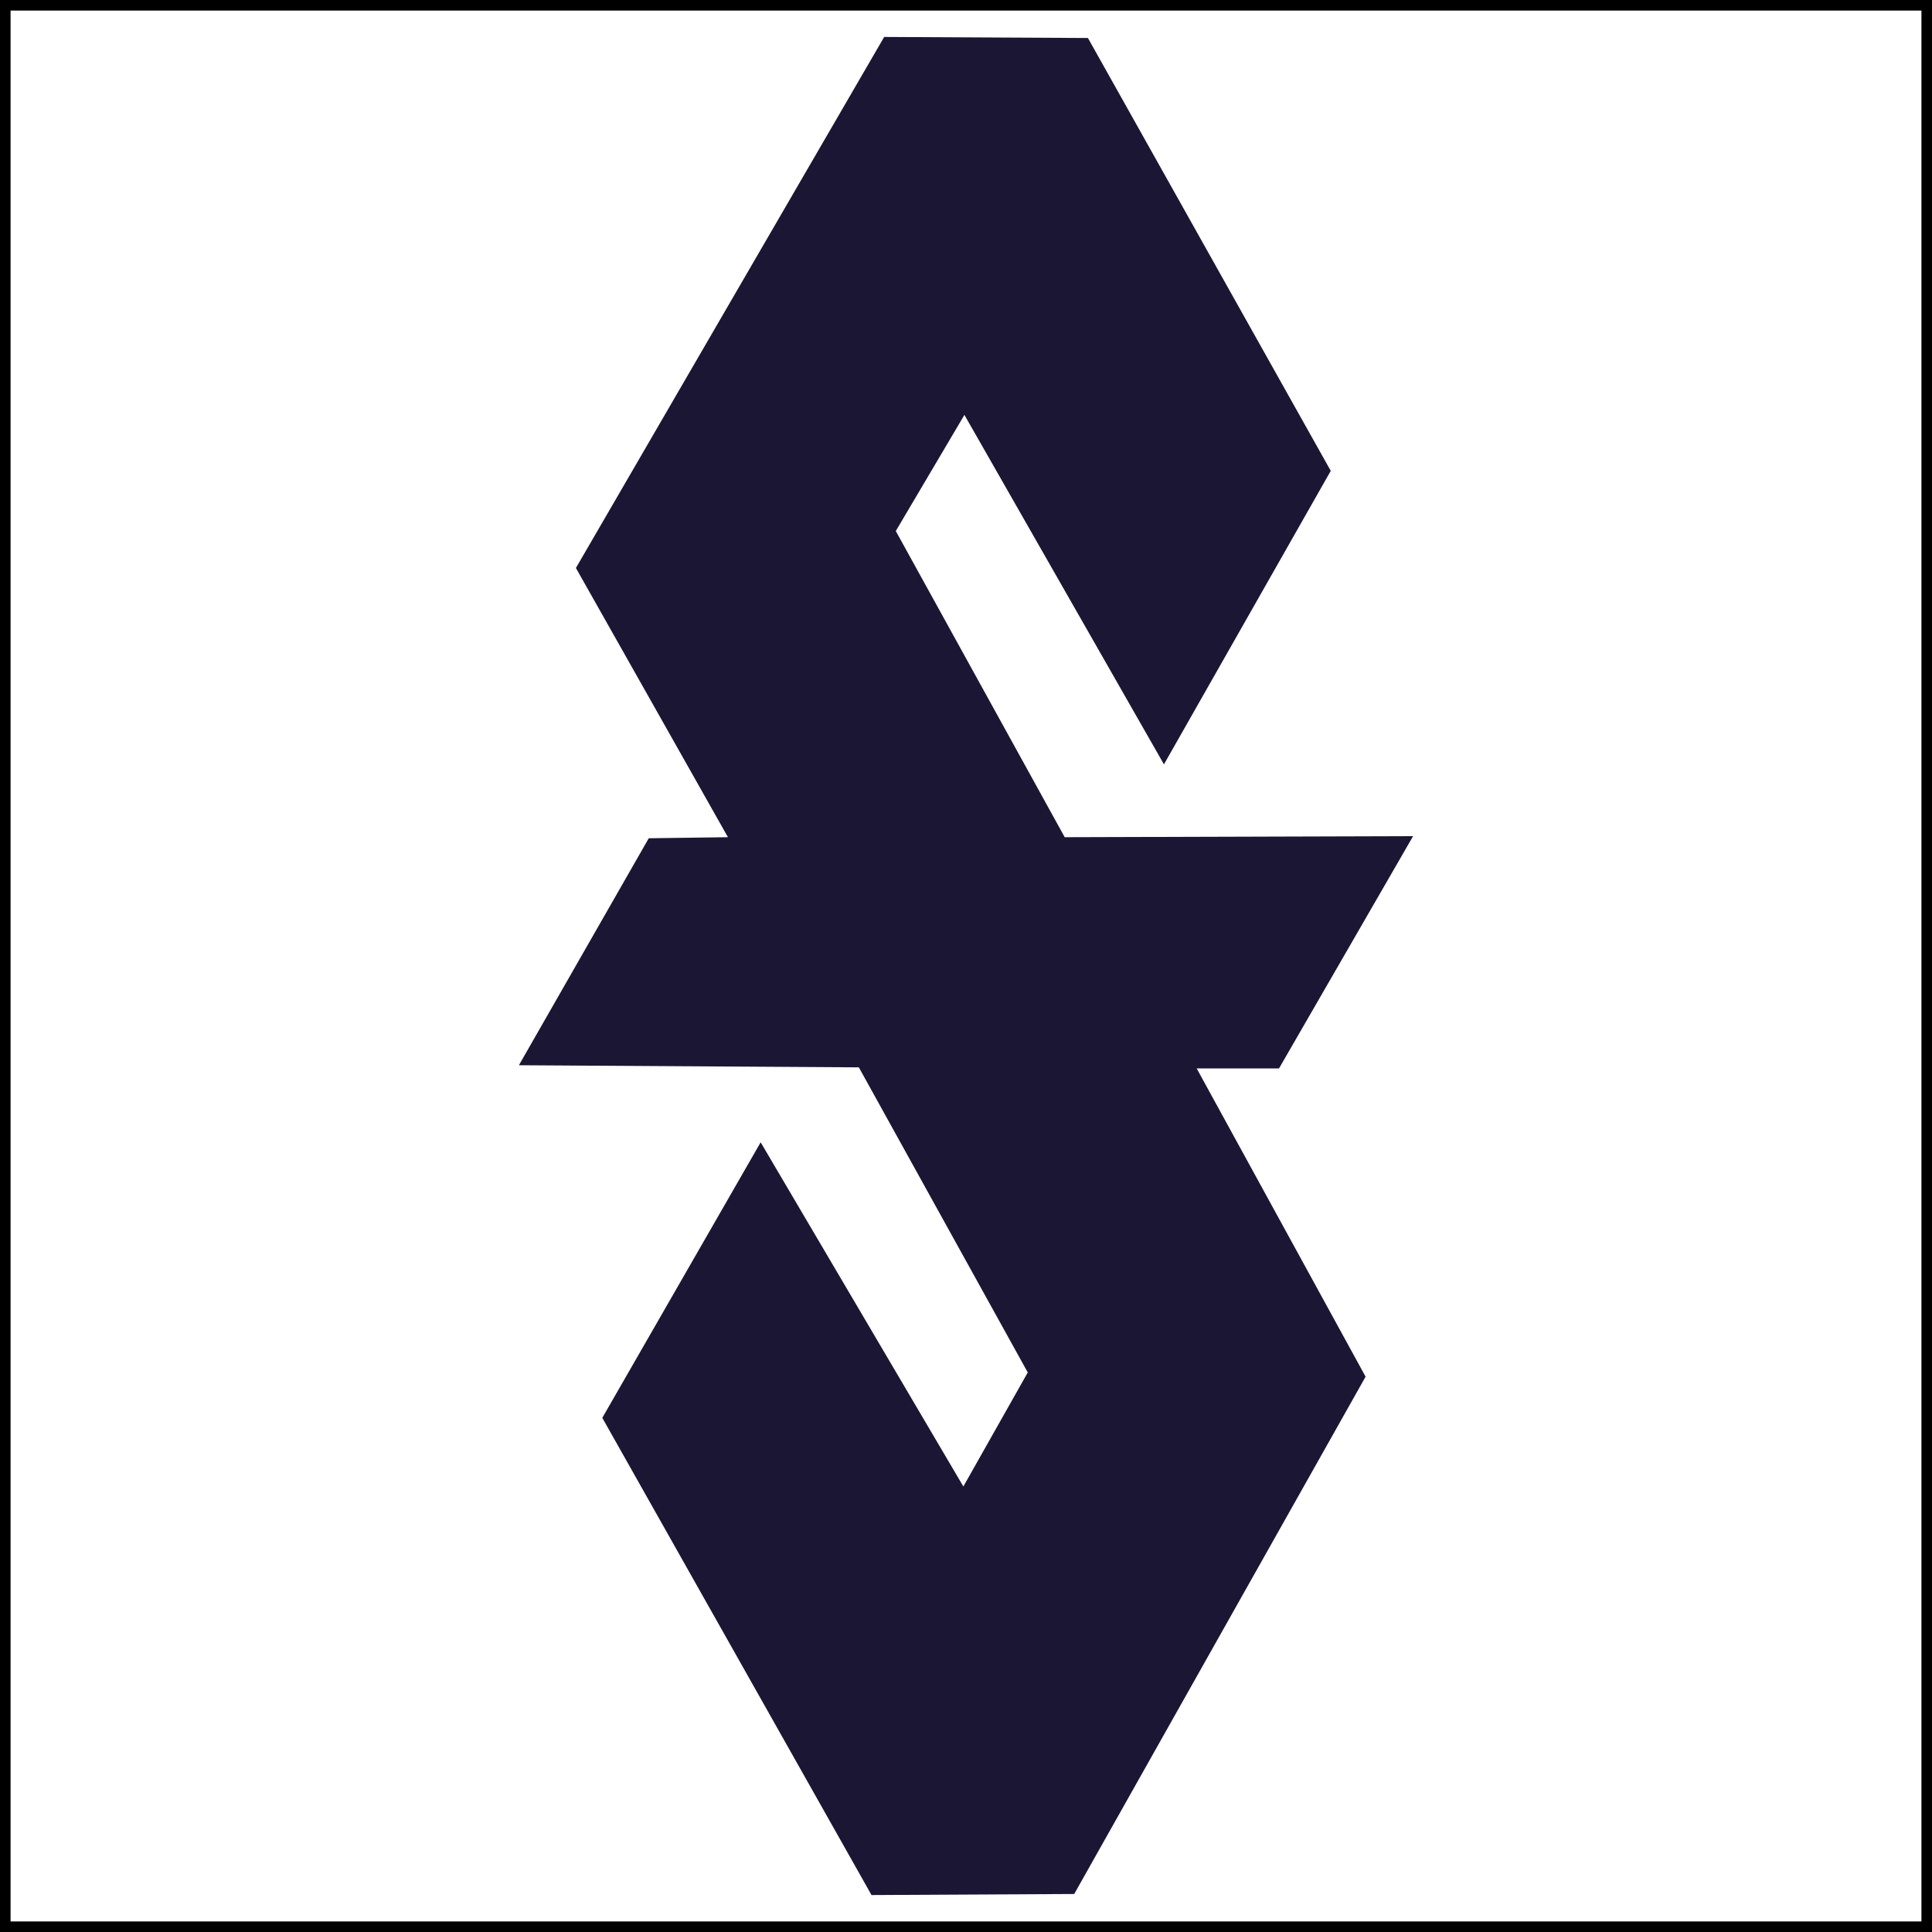
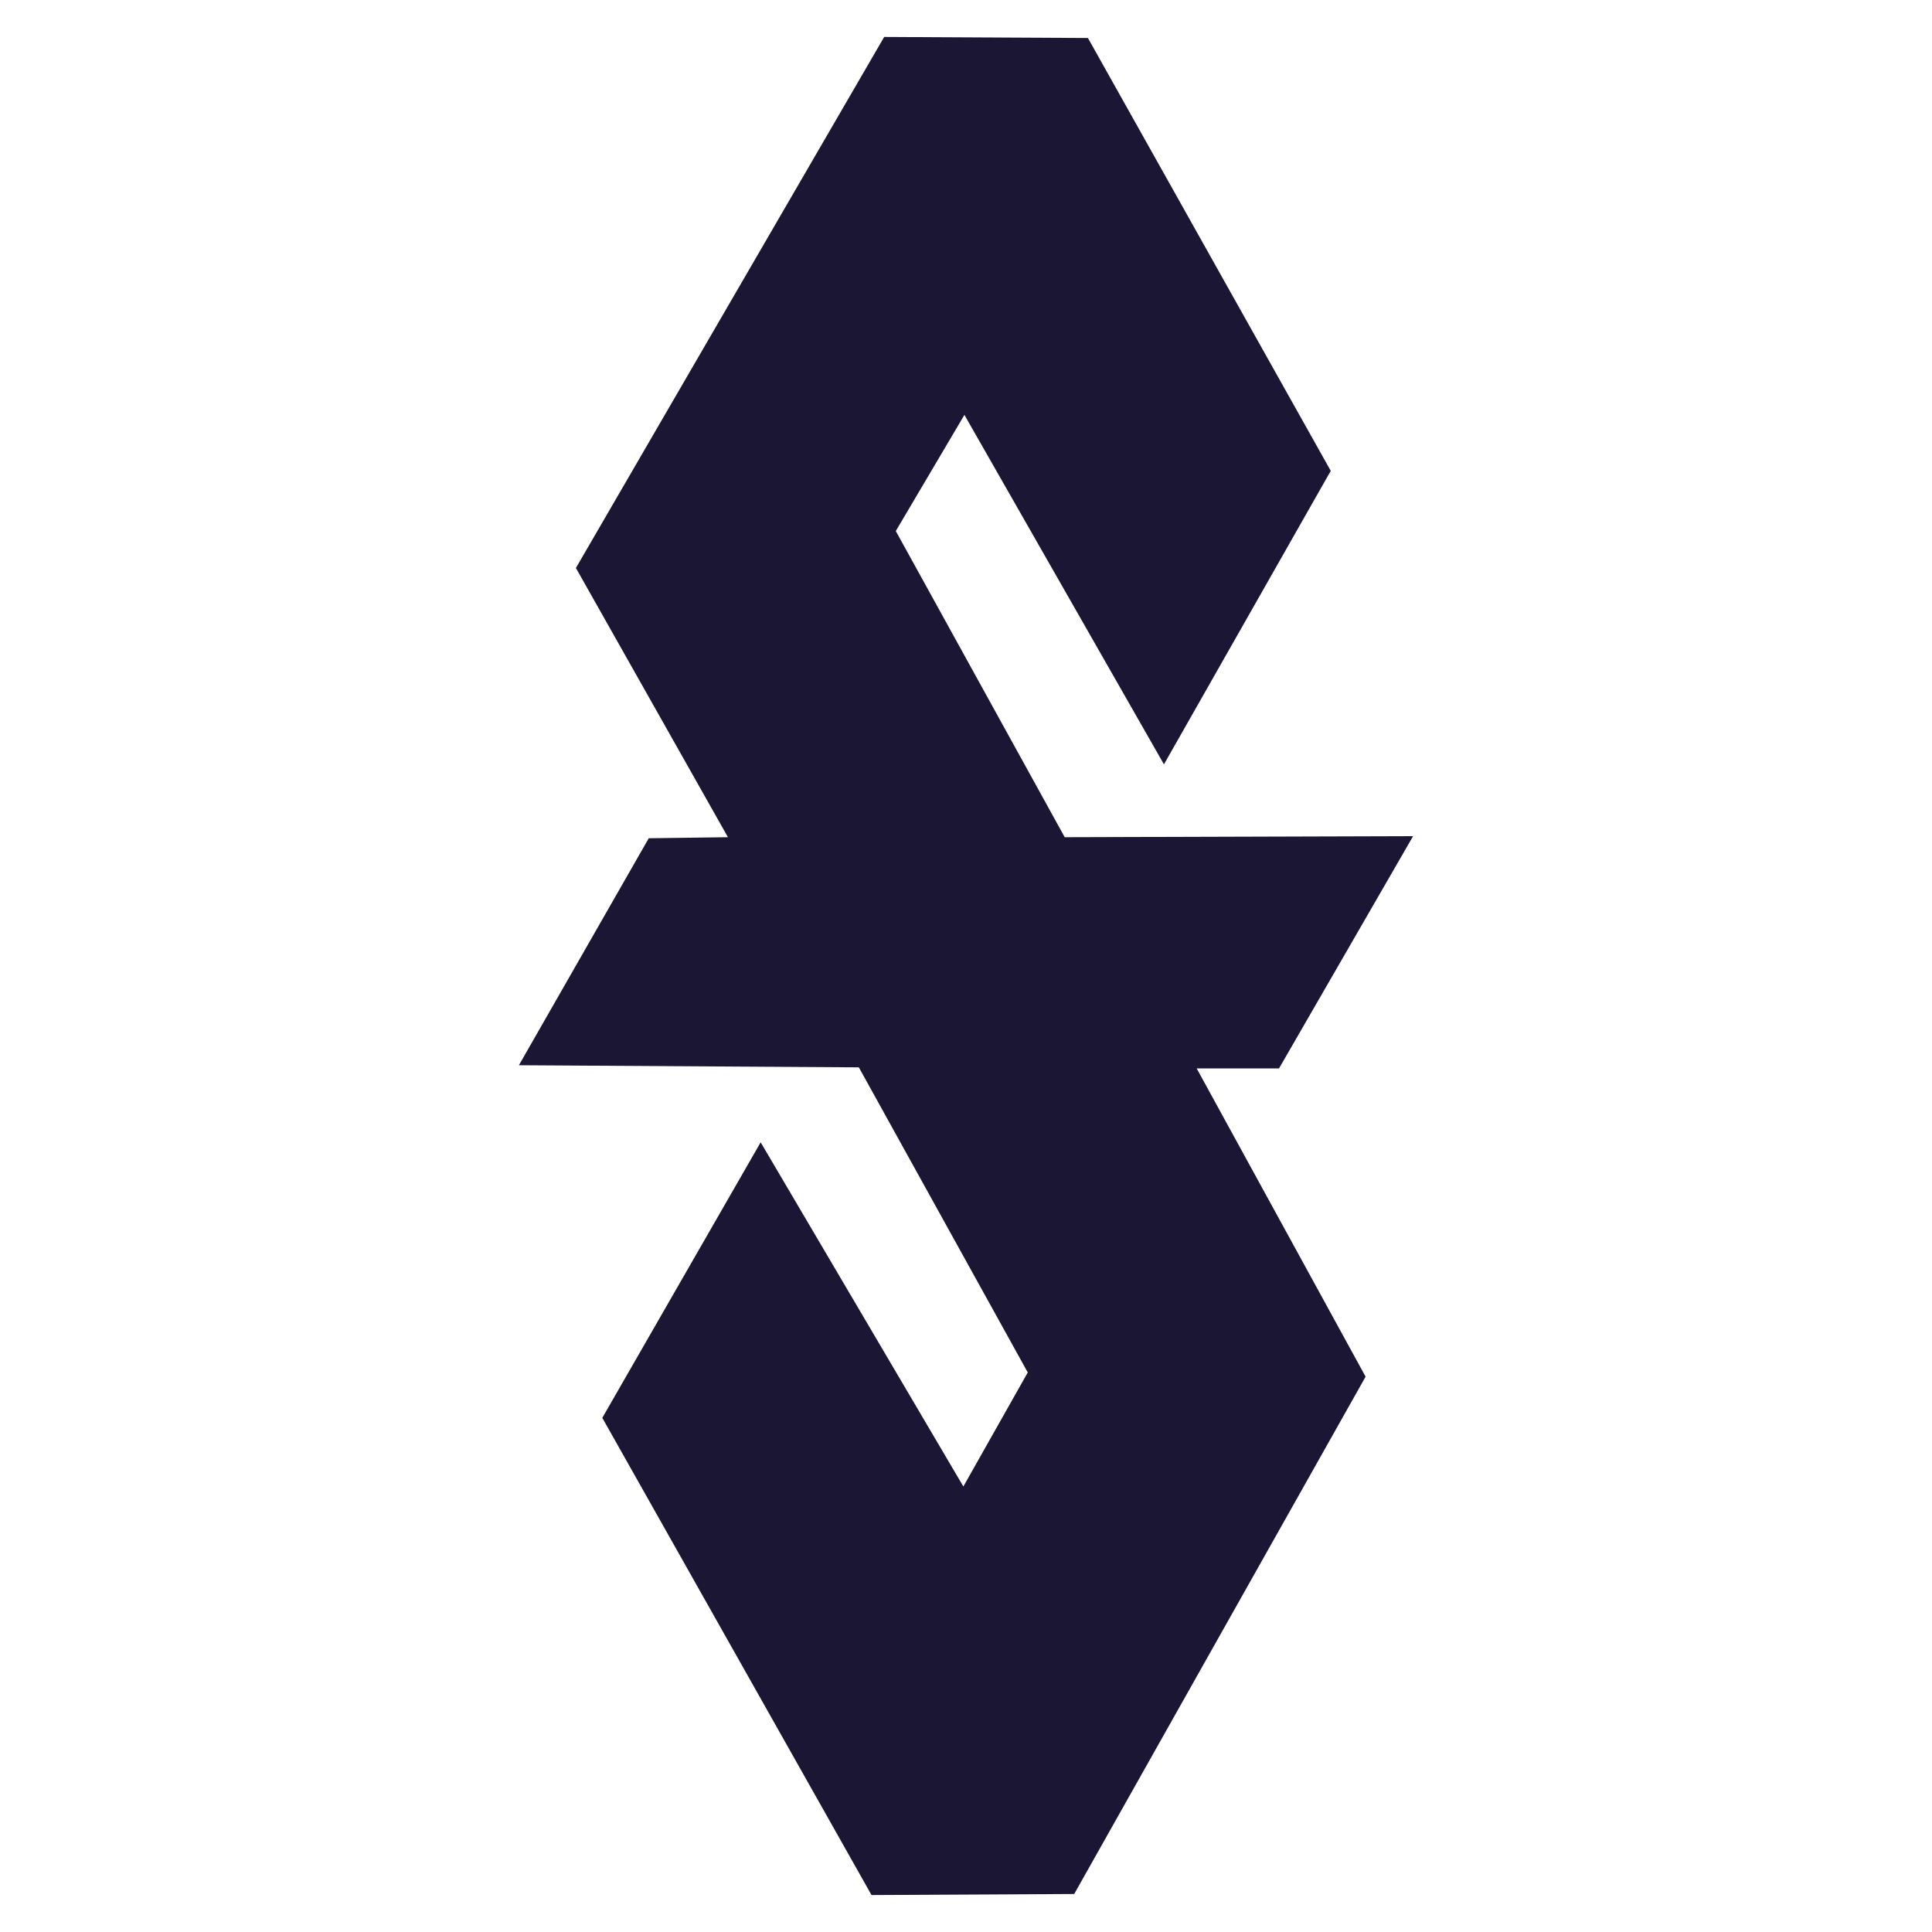
<svg xmlns="http://www.w3.org/2000/svg" id="Ebene_2" data-name="Ebene 2" viewBox="0 0 183 183">
  <defs>
    <style>
      .cls-1 {
        fill: none;
        stroke: #000;
        stroke-miterlimit: 10;
      }

      .cls-2 {
        fill: #1c1635;
      }
    </style>
  </defs>
  <g id="SvgjsSvg1003">
-     <rect class="cls-1" x=".5" y=".5" width="182" height="182" />
    <g id="SvgjsG1002">
      <polygon class="cls-2" points="83.75 3.5 54.55 53.8 68.95 79.3 61.45 79.4 49.15 100.9 81.35 101.1 97.35 130 91.25 140.8 72.05 108.2 57.05 134.3 82.55 179.5 101.75 179.4 129.35 130.4 113.35 101.2 121.15 101.2 133.85 79.2 100.85 79.3 84.85 50.3 91.35 39.3 110.25 72.4 126.05 44.6 103.05 3.6 83.75 3.5" />
    </g>
  </g>
</svg>